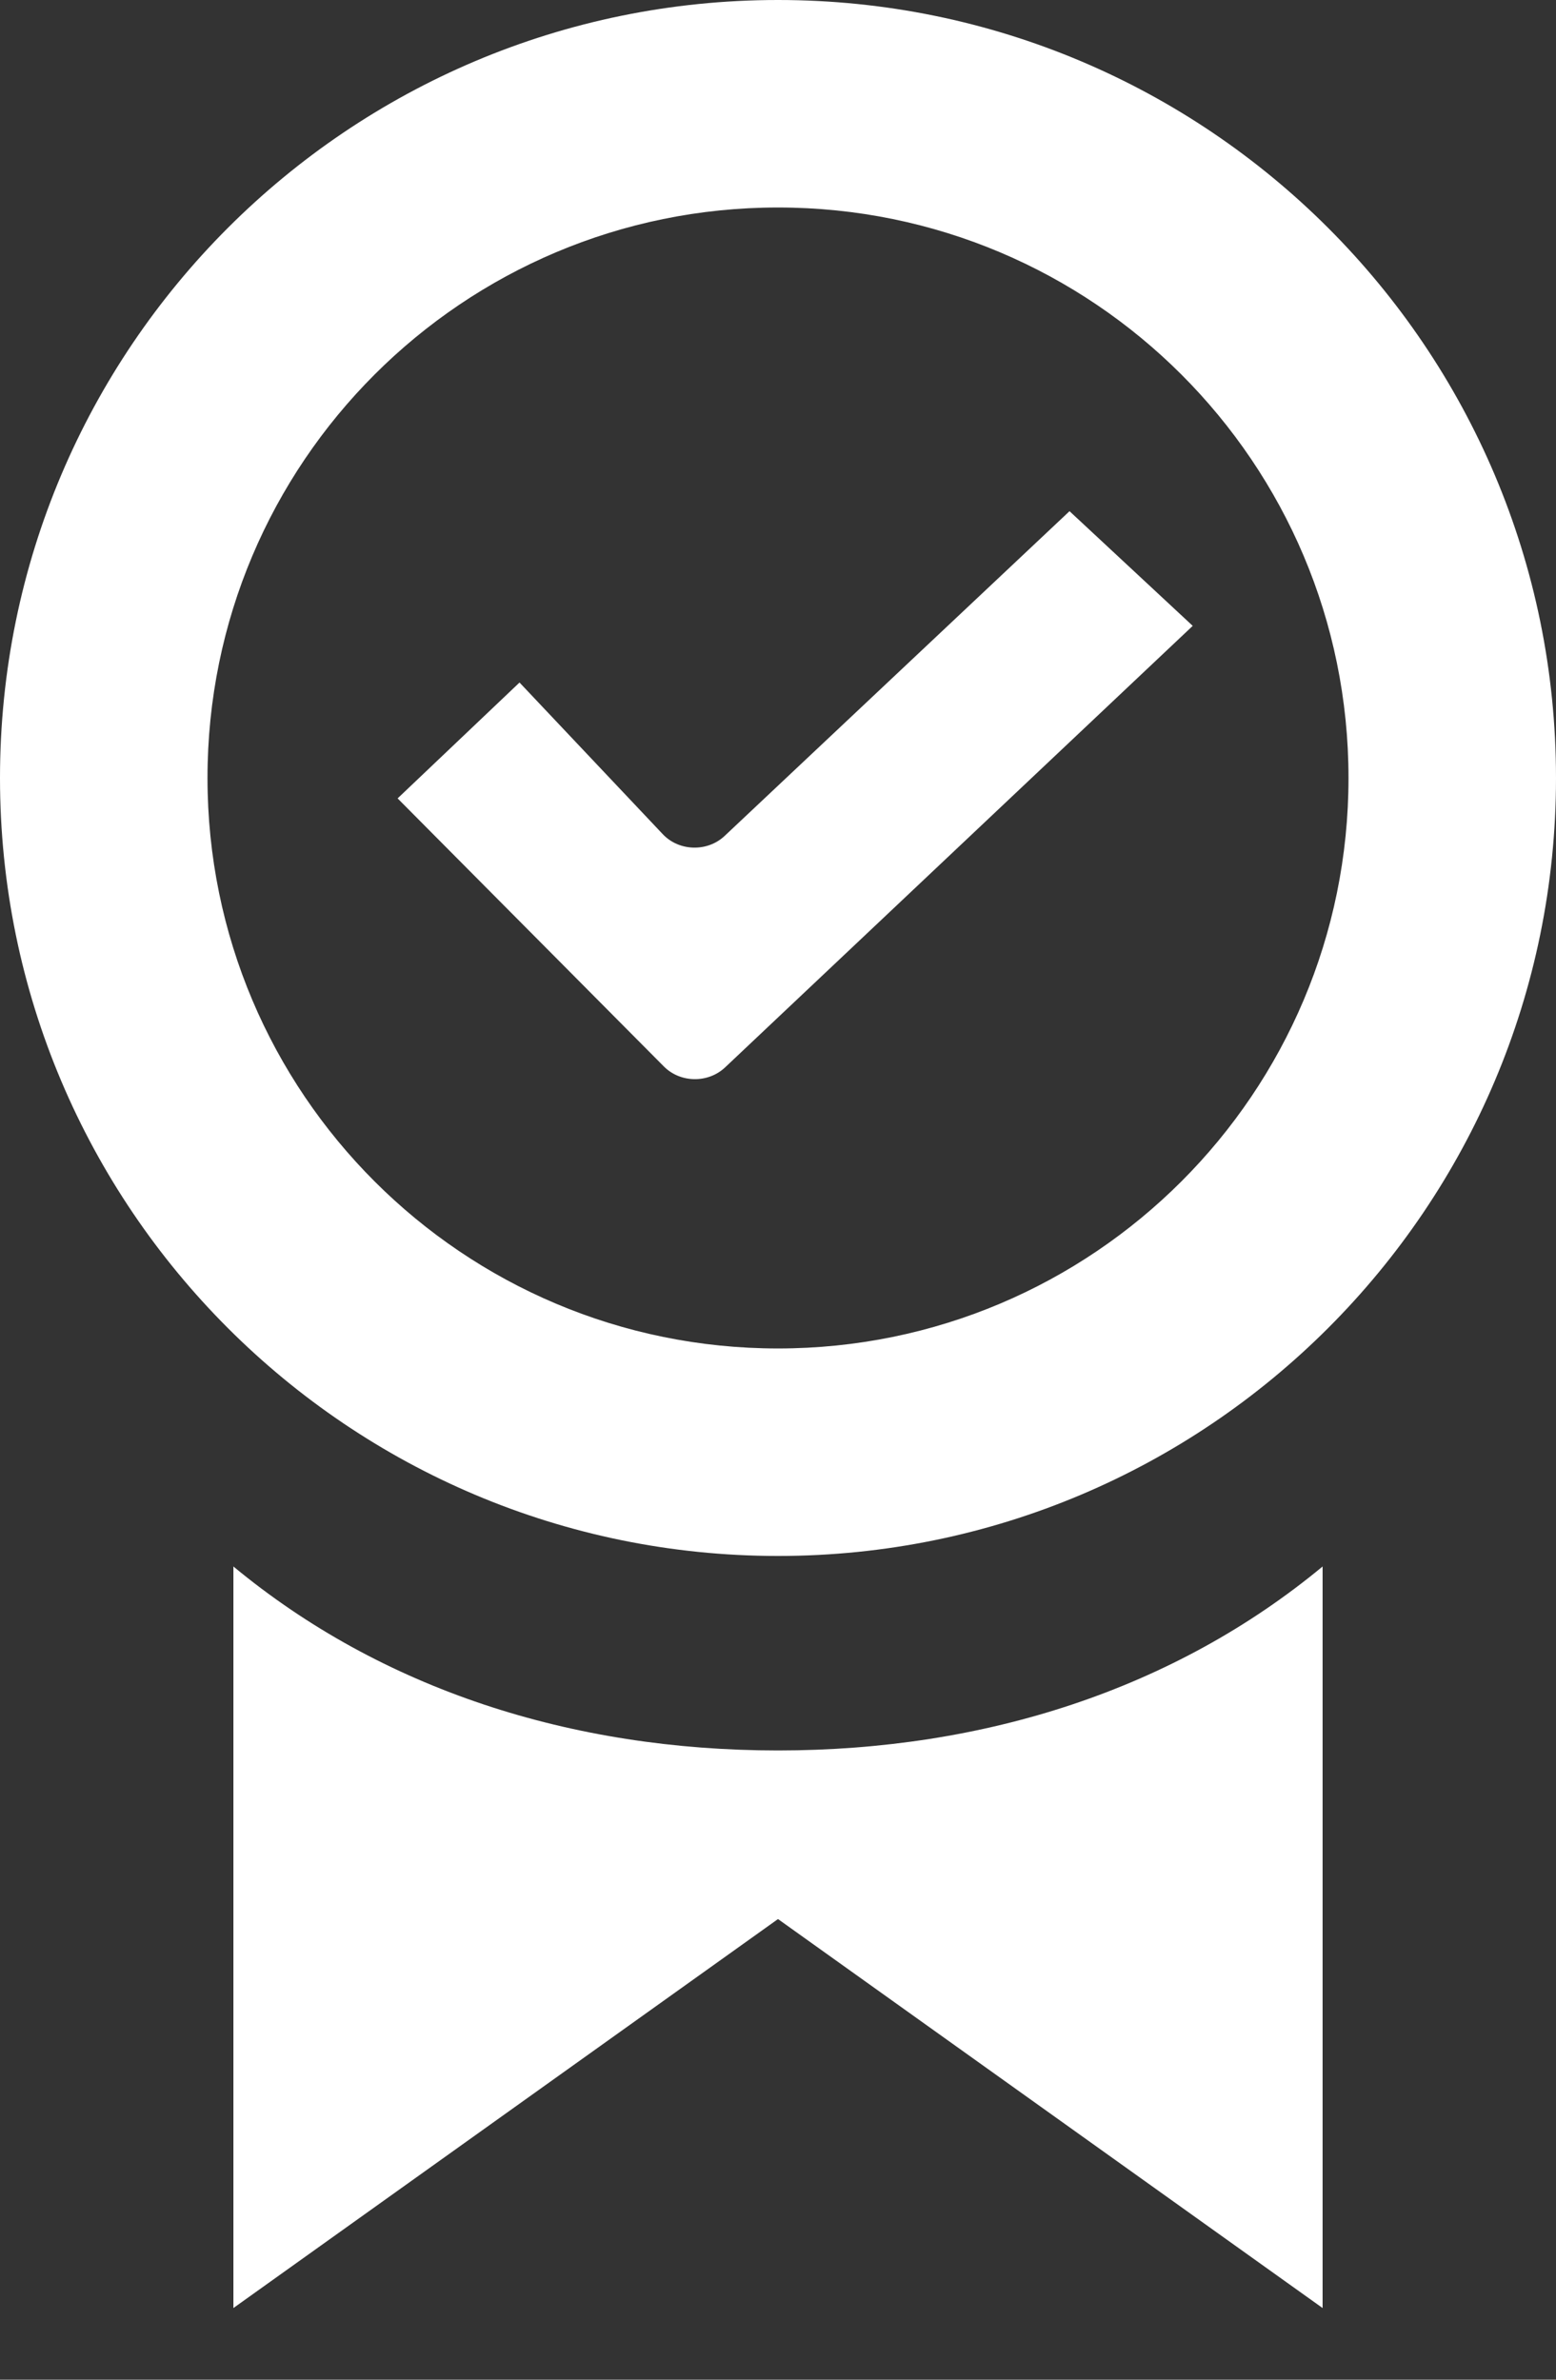
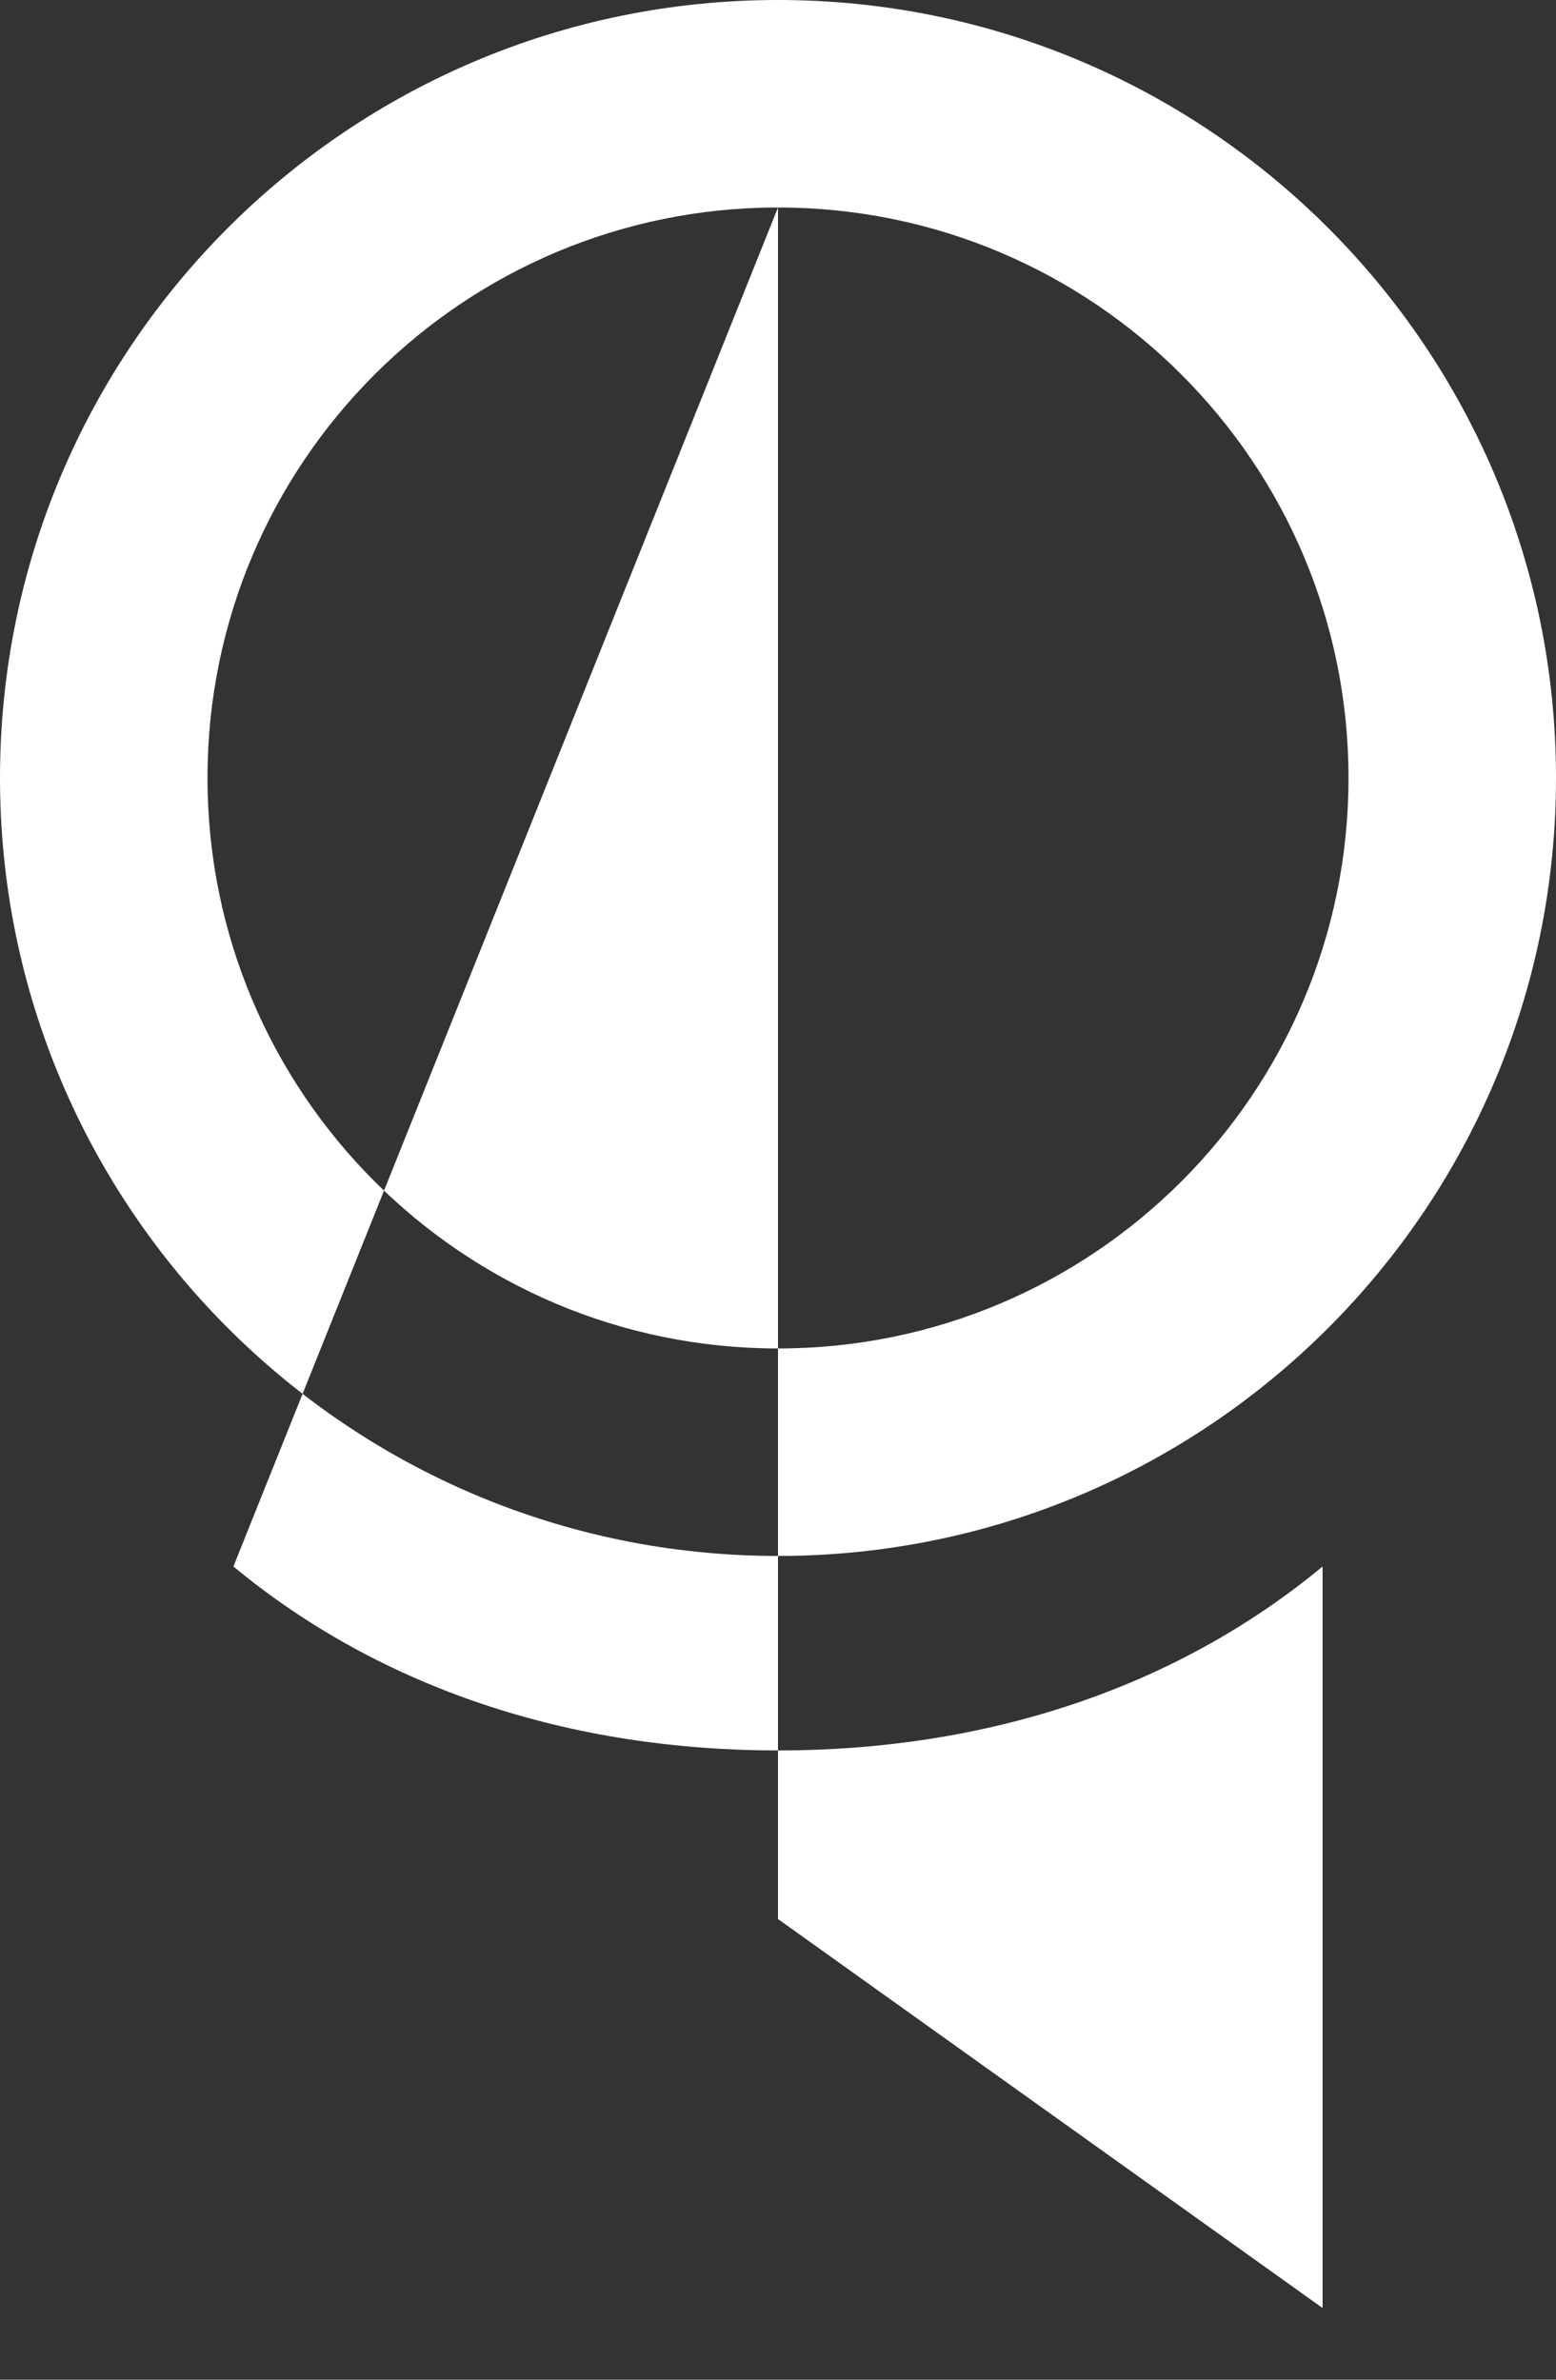
<svg xmlns="http://www.w3.org/2000/svg" width="17" height="26" viewBox="0 0 17 26" fill="none">
  <rect x="0" y="0" width="17" height="26" fill="#333333" stroke="none" />
-   <path fill-rule="evenodd" clip-rule="evenodd" d="M13.031 6.838L7.922 11.662C7.736 11.837 7.433 11.833 7.253 11.652L4.344 8.723L5.676 7.457L7.241 9.114C7.418 9.302 7.728 9.311 7.917 9.133L11.685 5.585L13.031 6.838Z" fill="white" />
-   <path d="M8.5 0C3.806 0 0 3.806 0 8.5C0 13.194 3.806 17 8.5 17C13.194 17 17 13.194 17 8.5C17 3.806 13.194 0 8.5 0ZM8.5 2.267C11.943 2.267 14.733 5.057 14.733 8.5C14.733 11.943 11.943 14.733 8.5 14.733C5.057 14.733 2.267 11.943 2.267 8.5C2.267 5.057 5.057 2.267 8.5 2.267ZM2.55 17.115V25.217L8.5 20.967L14.45 25.217V17.115C12.832 18.455 10.759 19.125 8.5 19.125C6.241 19.125 4.168 18.455 2.55 17.115Z" fill="white" />
+   <path d="M8.5 0C3.806 0 0 3.806 0 8.5C0 13.194 3.806 17 8.5 17C13.194 17 17 13.194 17 8.5C17 3.806 13.194 0 8.5 0ZM8.5 2.267C11.943 2.267 14.733 5.057 14.733 8.5C14.733 11.943 11.943 14.733 8.5 14.733C5.057 14.733 2.267 11.943 2.267 8.5C2.267 5.057 5.057 2.267 8.5 2.267ZV25.217L8.5 20.967L14.45 25.217V17.115C12.832 18.455 10.759 19.125 8.5 19.125C6.241 19.125 4.168 18.455 2.55 17.115Z" fill="white" />
</svg>